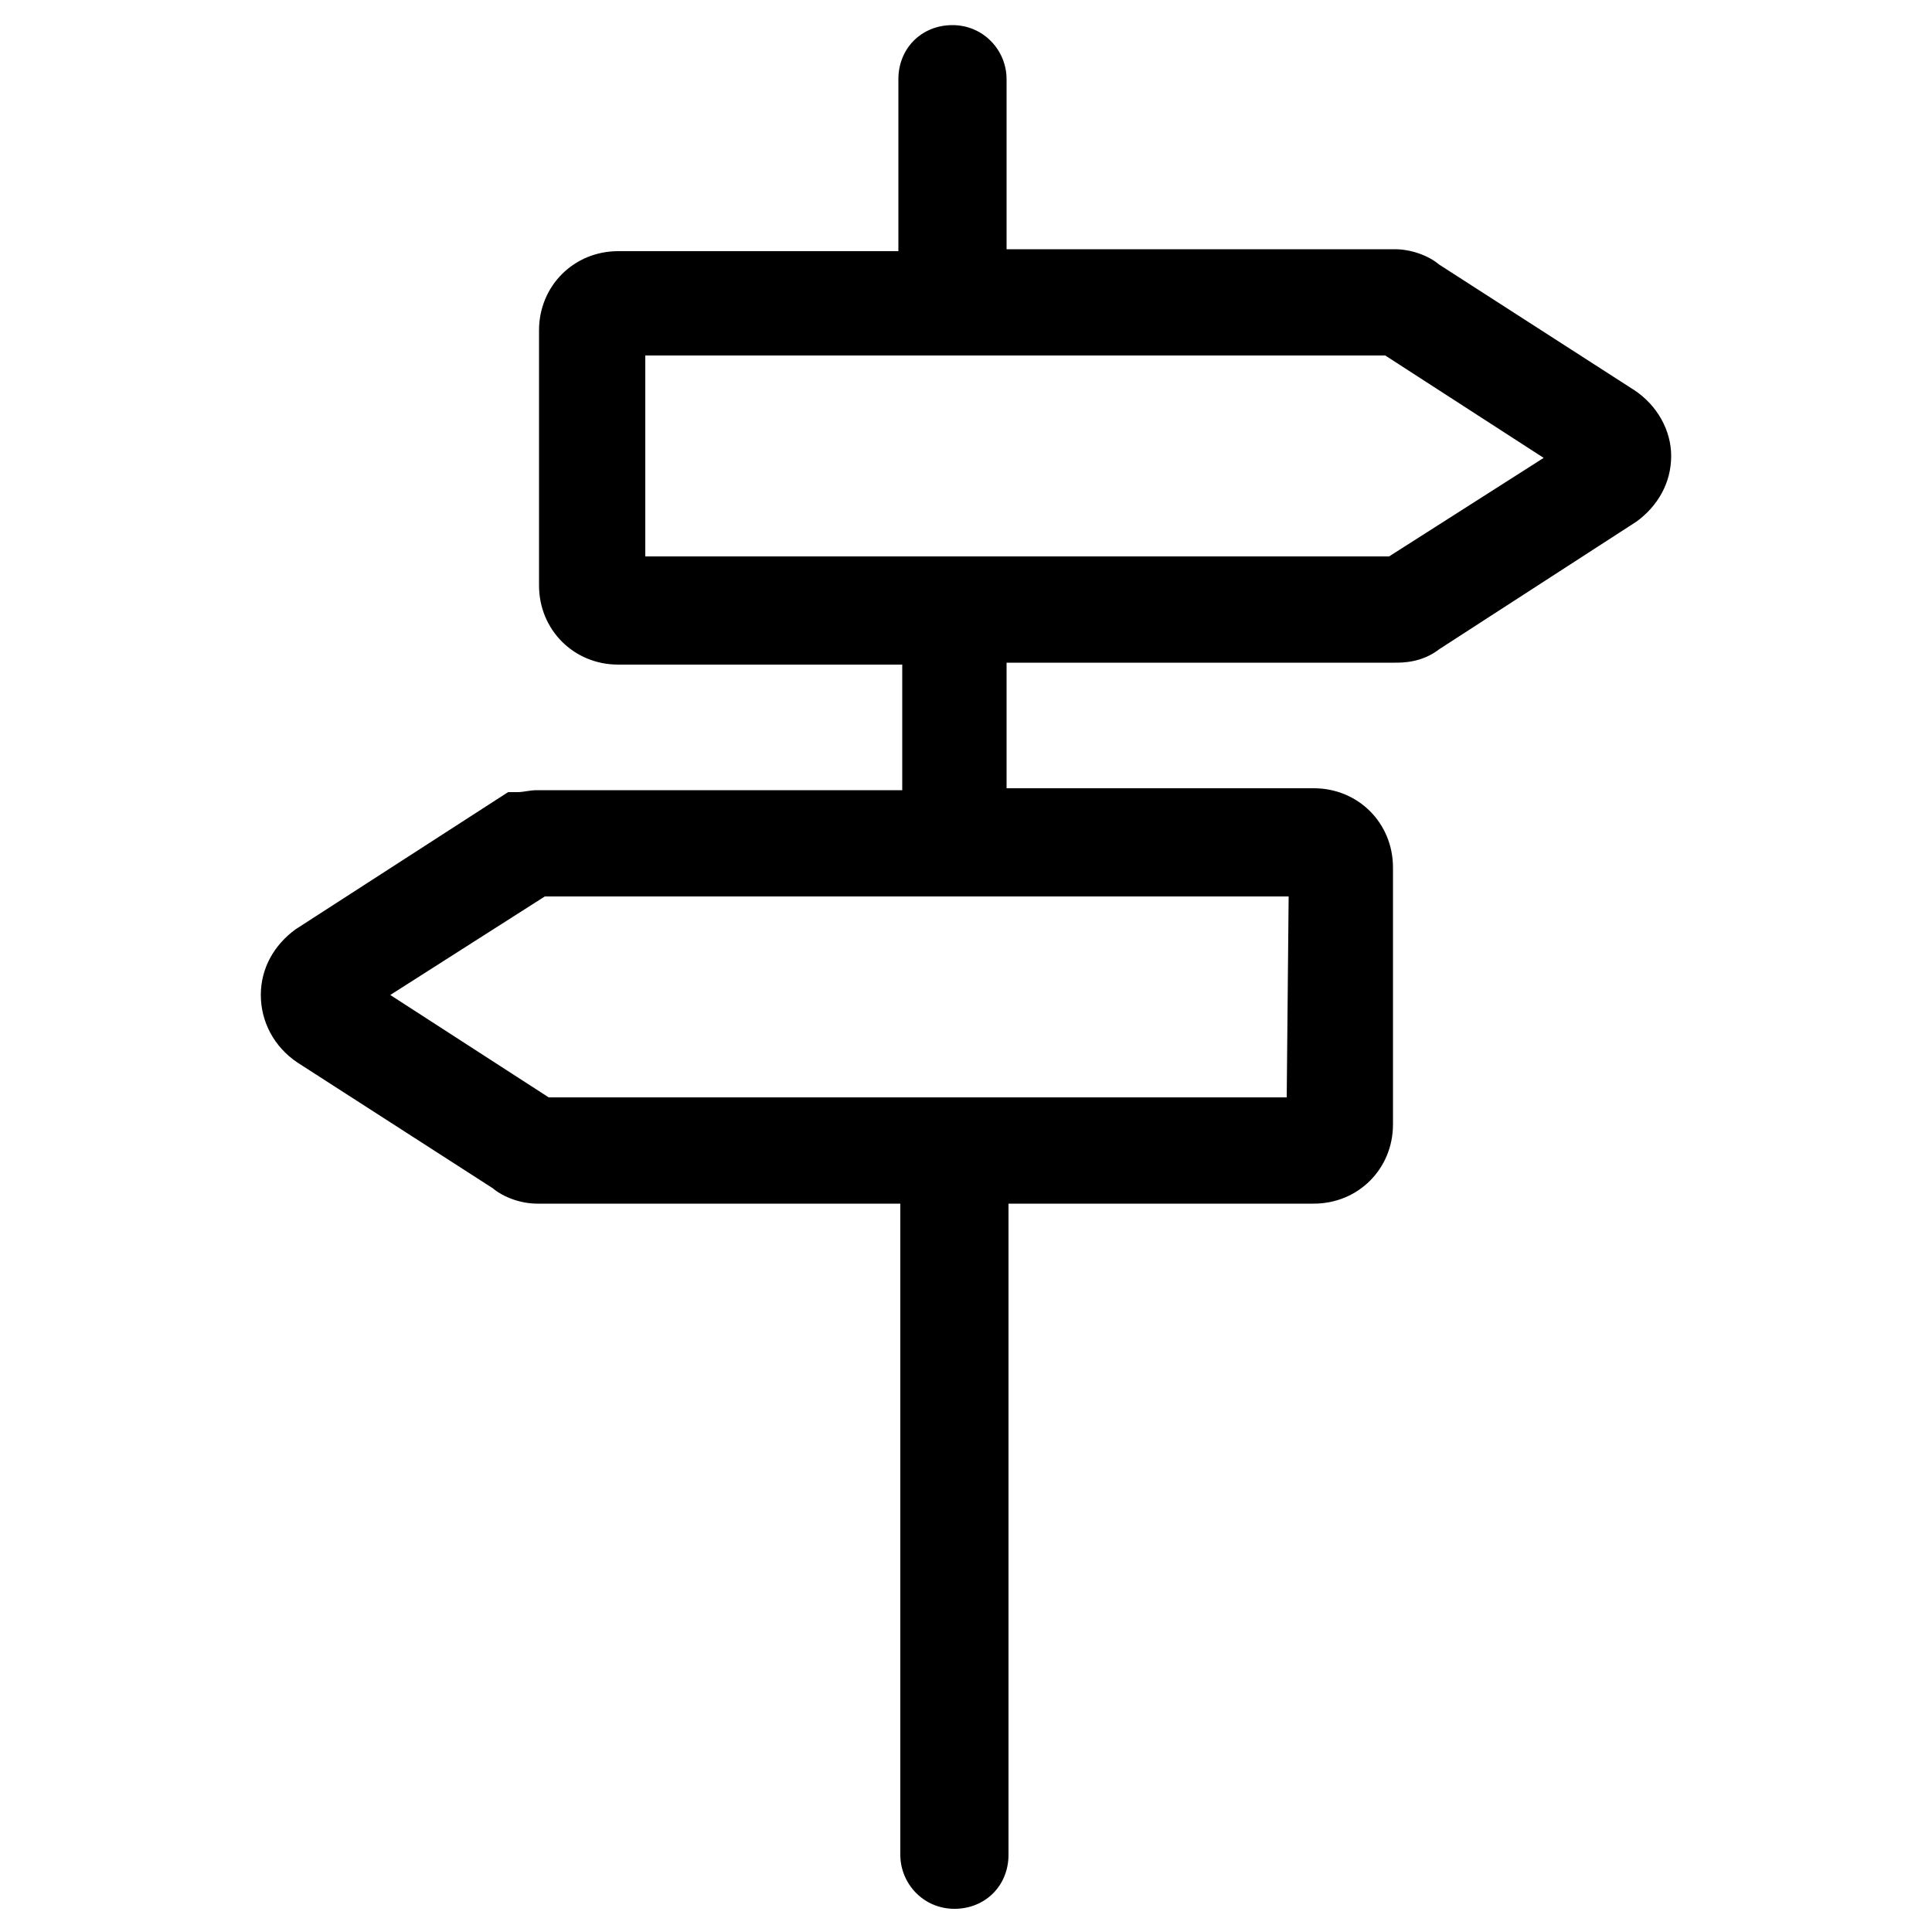
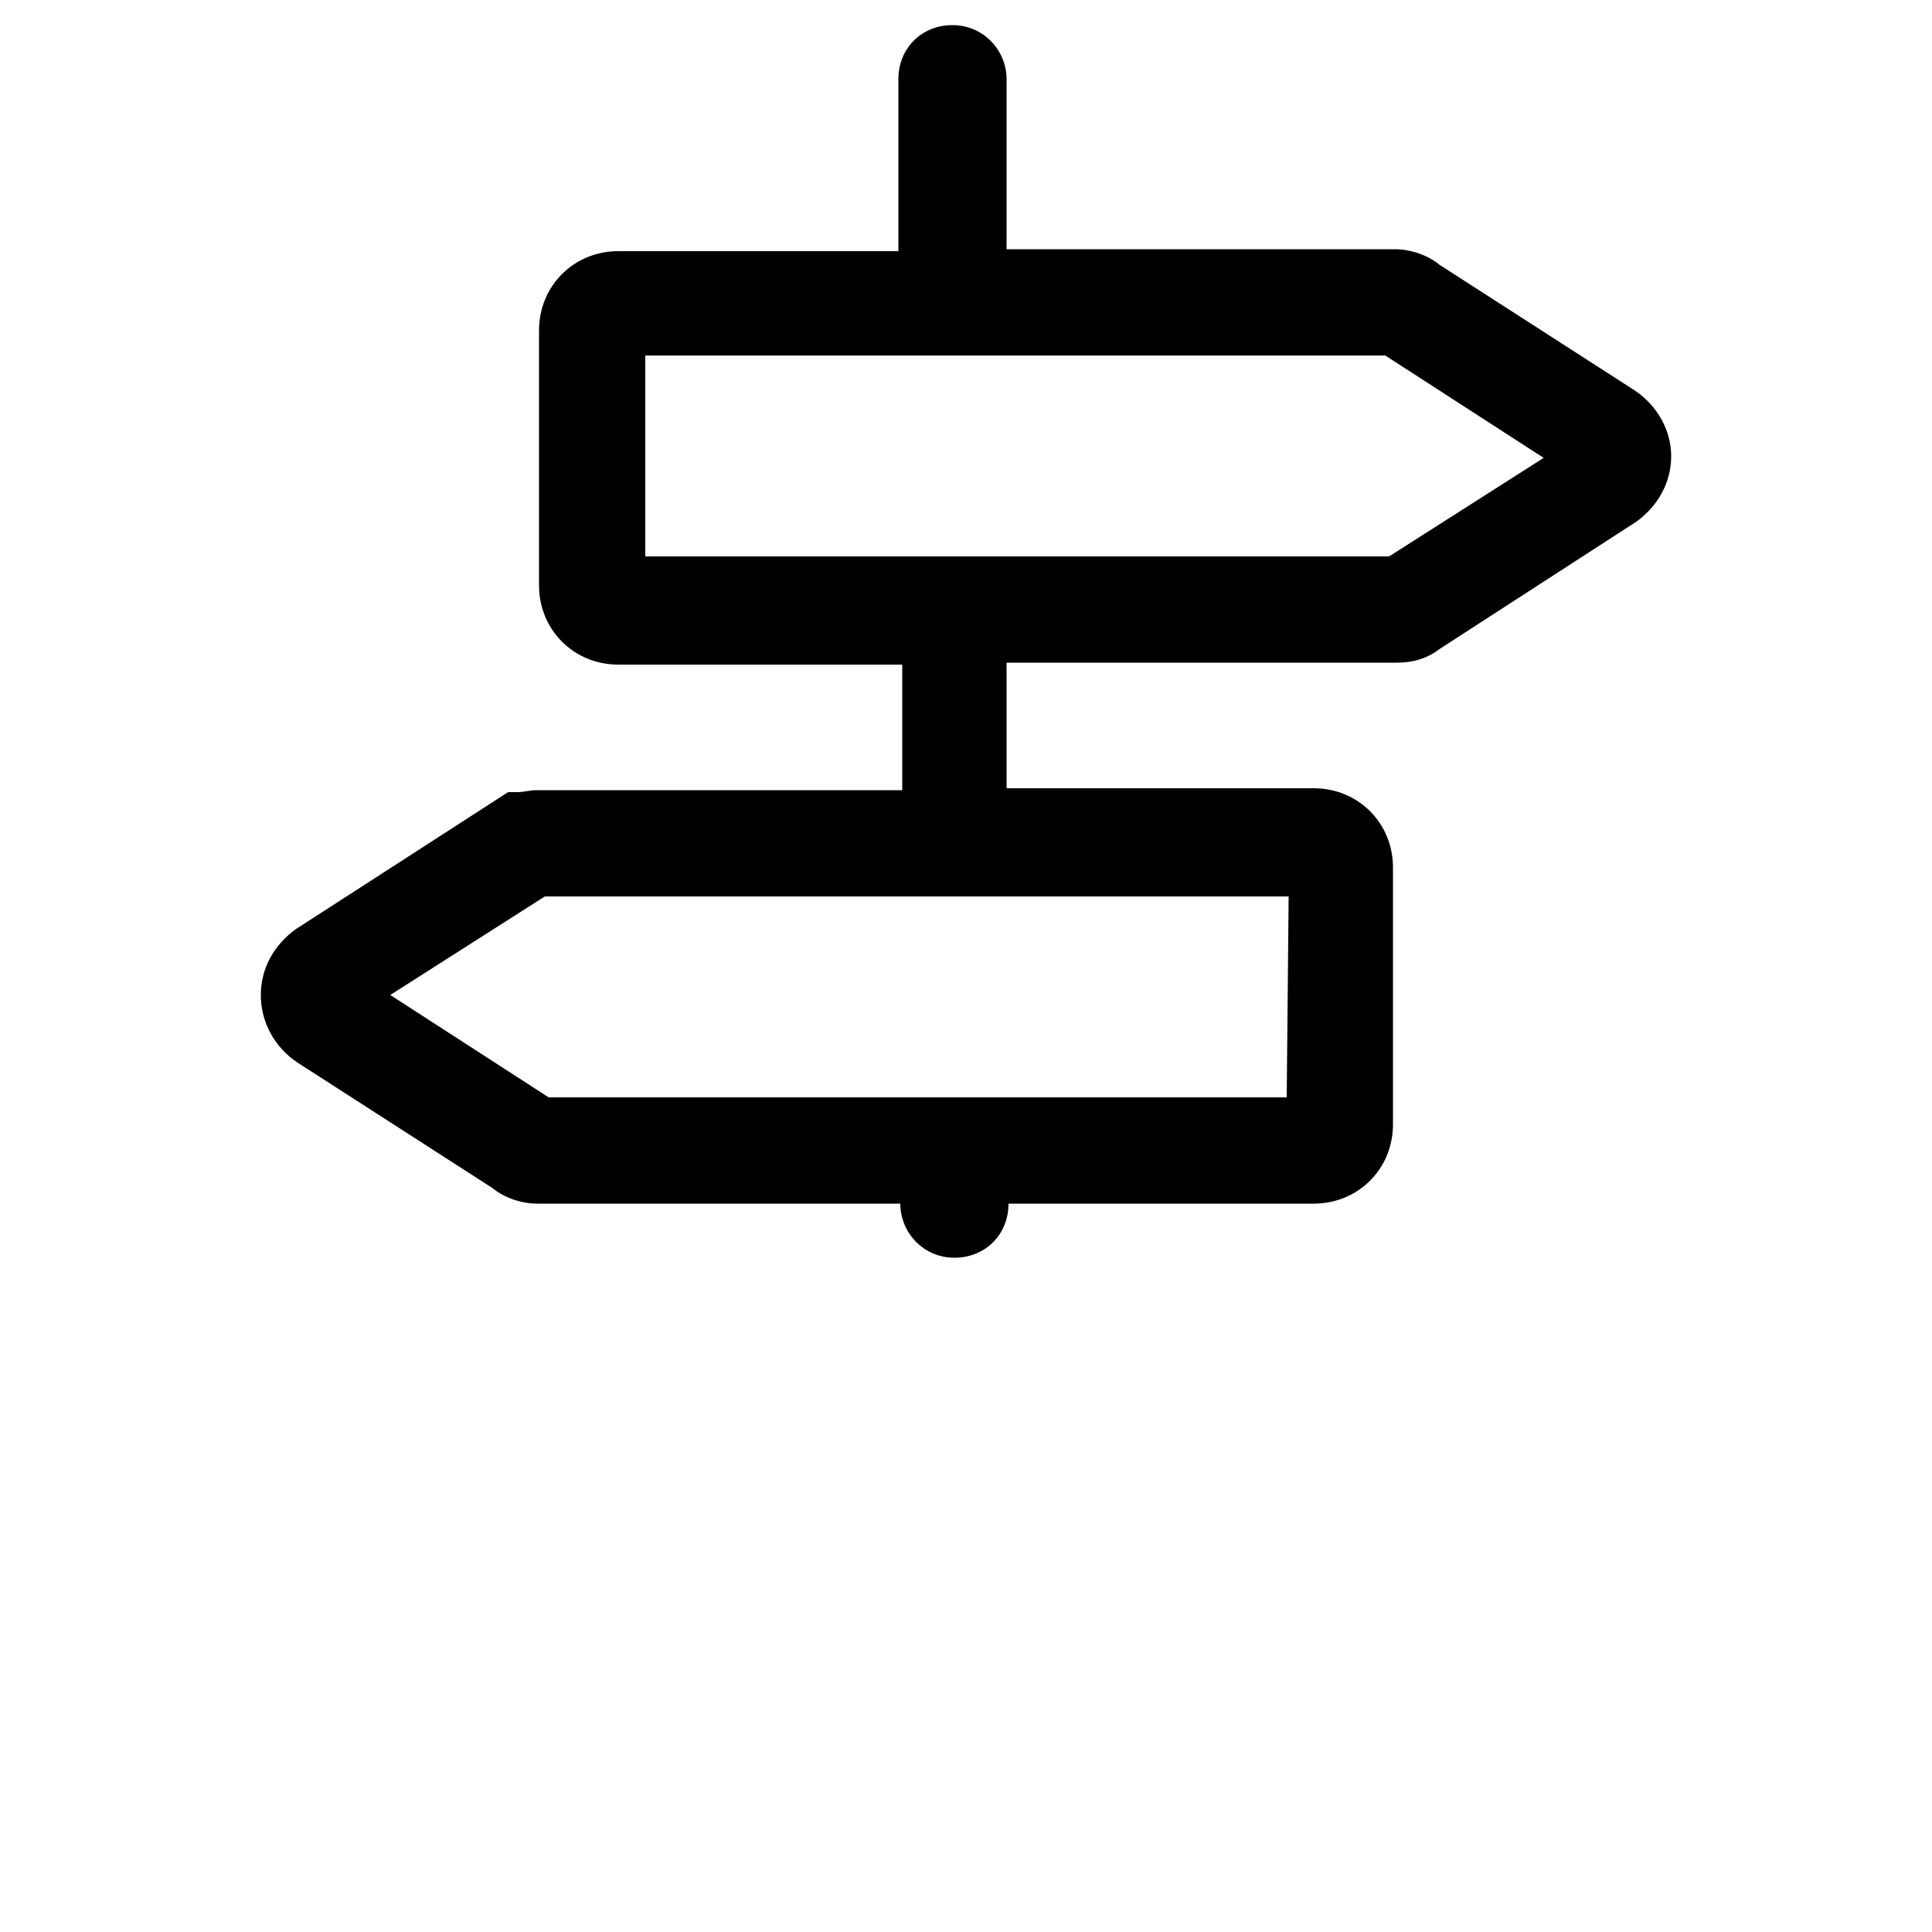
<svg xmlns="http://www.w3.org/2000/svg" version="1.1" id="Layer_1" x="0px" y="0px" viewBox="0 0 100 100" style="enable-background:new 0 0 100 100;" xml:space="preserve">
-   <path d="M84.6,20.2l-10.1-6.5c-0.6-0.5-1.5-0.8-2.3-0.8H52.1V4.1c0-1.5-1.2-2.8-2.8-2.8s-2.8,1.2-2.8,2.8V13H32  c-2.3,0-4.1,1.8-4.1,4.1v13.2c0,2.3,1.8,4.1,4.1,4.1h14.7v6.5H27.8c-0.4,0-0.7,0.1-1,0.1h-0.5l-11,7.1c-1.1,0.8-1.8,2-1.8,3.4  s0.7,2.7,1.9,3.5l10.1,6.5c0.6,0.5,1.5,0.8,2.3,0.8h18.8V96c0,1.5,1.2,2.8,2.8,2.8s2.8-1.2,2.8-2.8V62.3H68c2.3,0,4.1-1.8,4.1-4.1  V44.9c0-2.3-1.8-4.1-4.1-4.1H52.1v-6.5h20.1c0.4,0,1.4,0,2.3-0.7L84.7,27c1.1-0.8,1.8-2,1.8-3.4C86.5,22.3,85.8,21,84.6,20.2z   M66.6,56.8H28.4l-8.2-5.3l8-5.1h38.5L66.6,56.8L66.6,56.8z M71.9,28.8H33.4V18.4h38.3l8.2,5.3L71.9,28.8z" />
+   <path d="M84.6,20.2l-10.1-6.5c-0.6-0.5-1.5-0.8-2.3-0.8H52.1V4.1c0-1.5-1.2-2.8-2.8-2.8s-2.8,1.2-2.8,2.8V13H32  c-2.3,0-4.1,1.8-4.1,4.1v13.2c0,2.3,1.8,4.1,4.1,4.1h14.7v6.5H27.8c-0.4,0-0.7,0.1-1,0.1h-0.5l-11,7.1c-1.1,0.8-1.8,2-1.8,3.4  s0.7,2.7,1.9,3.5l10.1,6.5c0.6,0.5,1.5,0.8,2.3,0.8h18.8c0,1.5,1.2,2.8,2.8,2.8s2.8-1.2,2.8-2.8V62.3H68c2.3,0,4.1-1.8,4.1-4.1  V44.9c0-2.3-1.8-4.1-4.1-4.1H52.1v-6.5h20.1c0.4,0,1.4,0,2.3-0.7L84.7,27c1.1-0.8,1.8-2,1.8-3.4C86.5,22.3,85.8,21,84.6,20.2z   M66.6,56.8H28.4l-8.2-5.3l8-5.1h38.5L66.6,56.8L66.6,56.8z M71.9,28.8H33.4V18.4h38.3l8.2,5.3L71.9,28.8z" />
</svg>